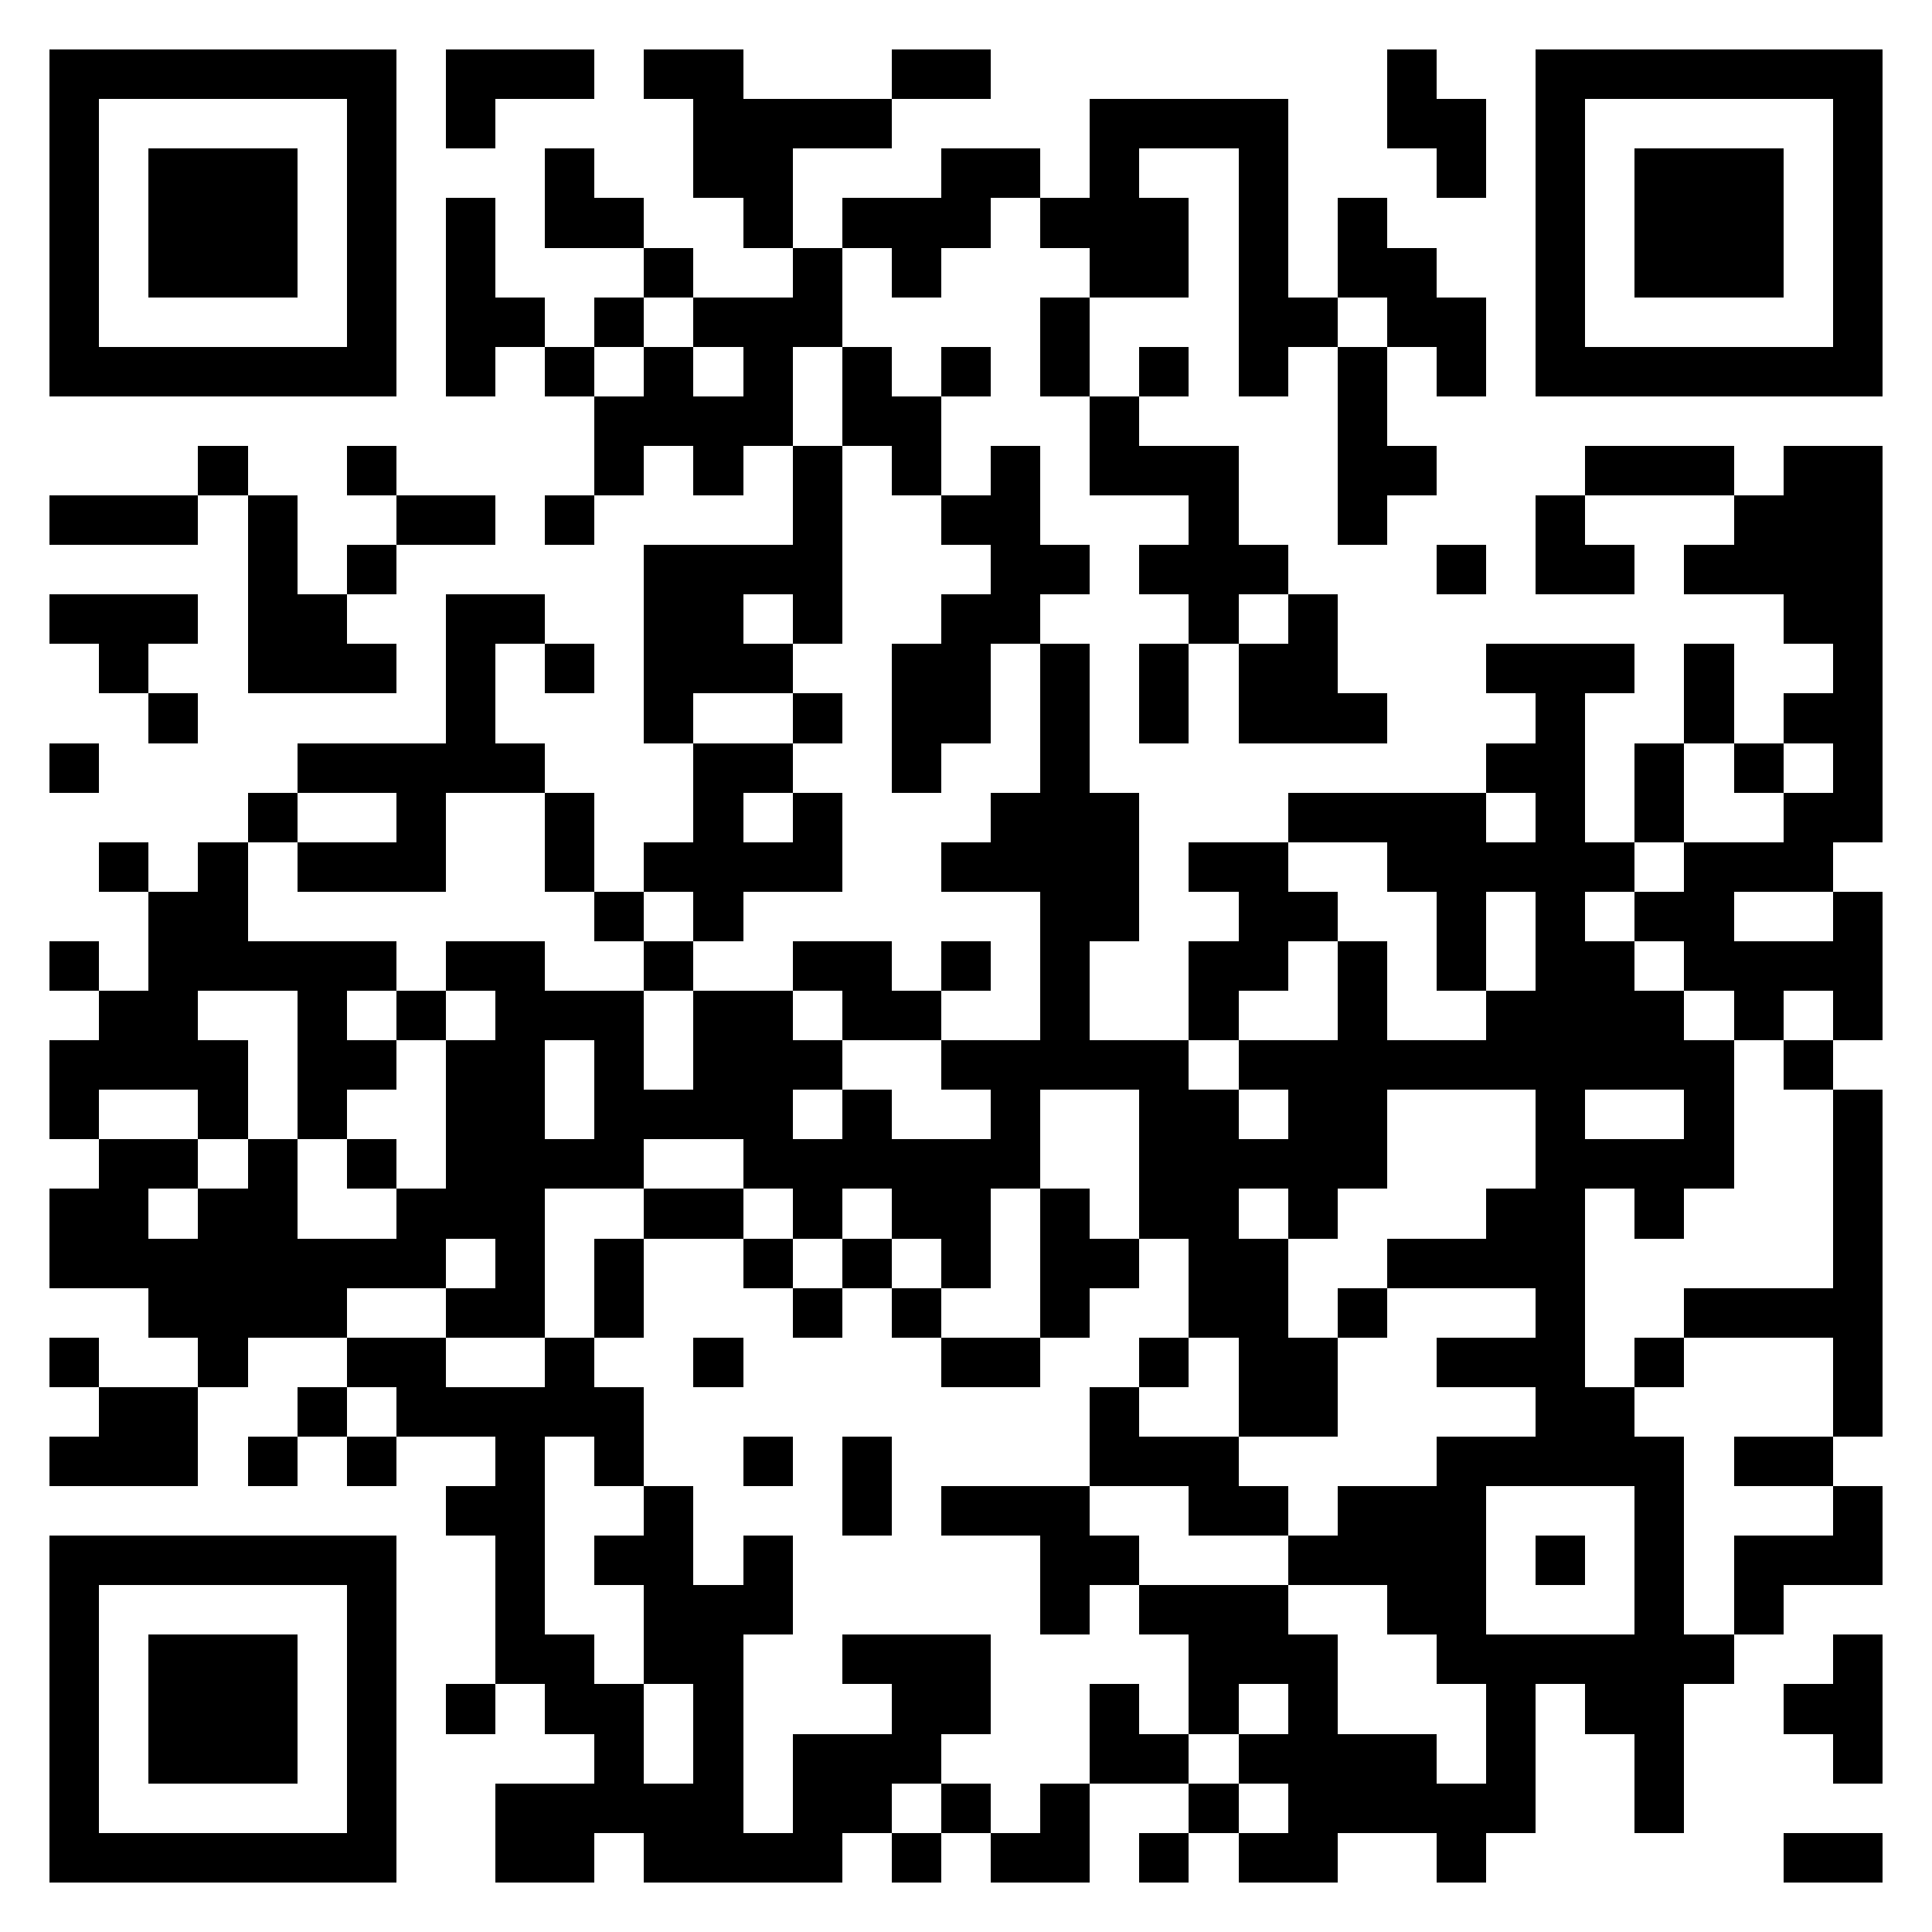
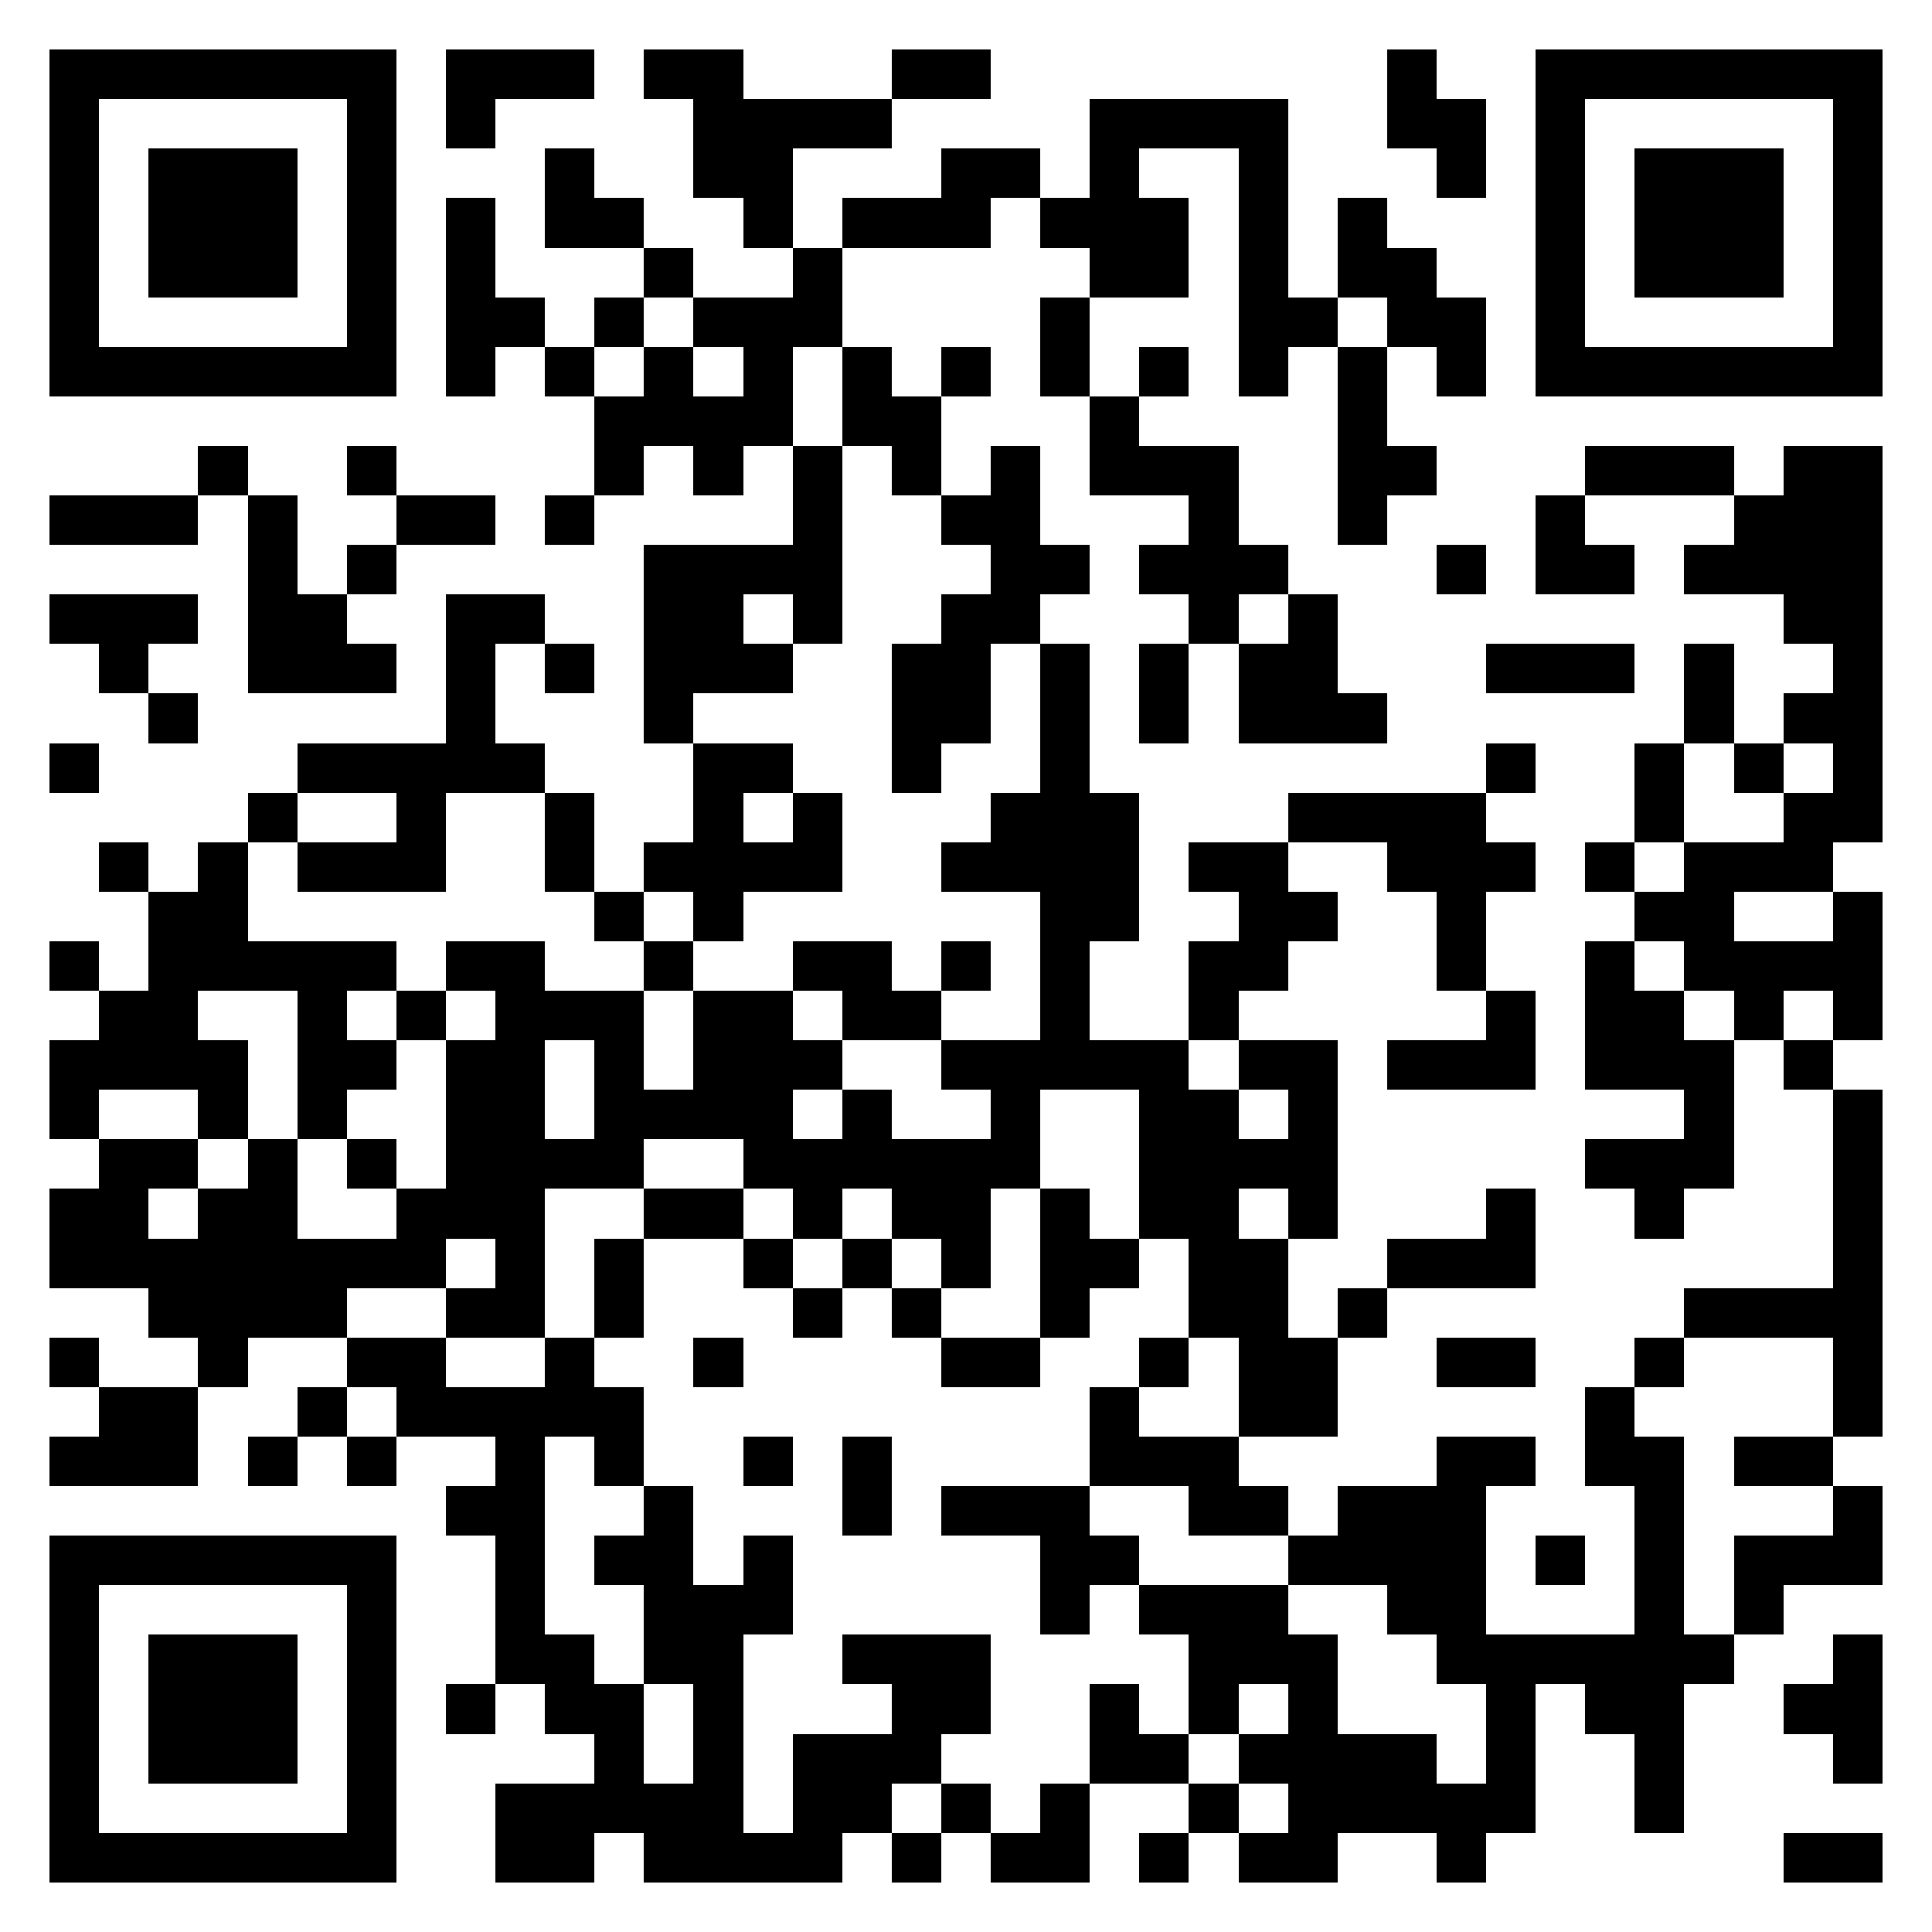
<svg xmlns="http://www.w3.org/2000/svg" version="1.1" shape-rendering="crispEdges" viewBox="0 0 39 39">
  <rect x="0" y="0" height="39" width="39" fill="#ffffff" />
  <rect x="1" y="1" height="1" width="7" fill="#000000" />
  <rect x="9" y="1" height="1" width="3" fill="#000000" />
  <rect x="13" y="1" height="1" width="2" fill="#000000" />
  <rect x="18" y="1" height="1" width="2" fill="#000000" />
  <rect x="28" y="1" height="2" width="1" fill="#000000" />
  <rect x="31" y="1" height="1" width="7" fill="#000000" />
  <rect x="1" y="2" height="6" width="1" fill="#000000" />
  <rect x="7" y="2" height="6" width="1" fill="#000000" />
  <rect x="9" y="2" height="1" width="1" fill="#000000" />
  <rect x="14" y="2" height="1" width="4" fill="#000000" />
  <rect x="22" y="2" height="1" width="4" fill="#000000" />
  <rect x="29" y="2" height="2" width="1" fill="#000000" />
  <rect x="31" y="2" height="6" width="1" fill="#000000" />
  <rect x="37" y="2" height="6" width="1" fill="#000000" />
  <rect x="3" y="3" height="3" width="3" fill="#000000" />
  <rect x="11" y="3" height="2" width="1" fill="#000000" />
  <rect x="14" y="3" height="1" width="2" fill="#000000" />
  <rect x="19" y="3" height="1" width="2" fill="#000000" />
  <rect x="22" y="3" height="3" width="1" fill="#000000" />
  <rect x="25" y="3" height="5" width="1" fill="#000000" />
  <rect x="33" y="3" height="3" width="3" fill="#000000" />
  <rect x="9" y="4" height="4" width="1" fill="#000000" />
  <rect x="12" y="4" height="1" width="1" fill="#000000" />
  <rect x="15" y="4" height="1" width="1" fill="#000000" />
  <rect x="17" y="4" height="1" width="3" fill="#000000" />
  <rect x="21" y="4" height="1" width="1" fill="#000000" />
  <rect x="23" y="4" height="2" width="1" fill="#000000" />
  <rect x="27" y="4" height="2" width="1" fill="#000000" />
  <rect x="13" y="5" height="1" width="1" fill="#000000" />
  <rect x="16" y="5" height="2" width="1" fill="#000000" />
-   <rect x="18" y="5" height="1" width="1" fill="#000000" />
  <rect x="28" y="5" height="2" width="1" fill="#000000" />
  <rect x="10" y="6" height="1" width="1" fill="#000000" />
  <rect x="12" y="6" height="1" width="1" fill="#000000" />
  <rect x="14" y="6" height="1" width="2" fill="#000000" />
  <rect x="21" y="6" height="2" width="1" fill="#000000" />
  <rect x="26" y="6" height="1" width="1" fill="#000000" />
  <rect x="29" y="6" height="2" width="1" fill="#000000" />
  <rect x="2" y="7" height="1" width="5" fill="#000000" />
  <rect x="11" y="7" height="1" width="1" fill="#000000" />
  <rect x="13" y="7" height="2" width="1" fill="#000000" />
  <rect x="15" y="7" height="2" width="1" fill="#000000" />
  <rect x="17" y="7" height="2" width="1" fill="#000000" />
  <rect x="19" y="7" height="1" width="1" fill="#000000" />
  <rect x="23" y="7" height="1" width="1" fill="#000000" />
  <rect x="27" y="7" height="4" width="1" fill="#000000" />
  <rect x="32" y="7" height="1" width="5" fill="#000000" />
  <rect x="12" y="8" height="2" width="1" fill="#000000" />
  <rect x="14" y="8" height="2" width="1" fill="#000000" />
  <rect x="18" y="8" height="2" width="1" fill="#000000" />
  <rect x="22" y="8" height="2" width="1" fill="#000000" />
  <rect x="4" y="9" height="1" width="1" fill="#000000" />
  <rect x="7" y="9" height="1" width="1" fill="#000000" />
  <rect x="16" y="9" height="4" width="1" fill="#000000" />
  <rect x="20" y="9" height="4" width="1" fill="#000000" />
  <rect x="23" y="9" height="1" width="2" fill="#000000" />
  <rect x="28" y="9" height="1" width="1" fill="#000000" />
  <rect x="32" y="9" height="1" width="3" fill="#000000" />
  <rect x="36" y="9" height="4" width="2" fill="#000000" />
  <rect x="1" y="10" height="1" width="3" fill="#000000" />
  <rect x="5" y="10" height="4" width="1" fill="#000000" />
  <rect x="8" y="10" height="1" width="2" fill="#000000" />
  <rect x="11" y="10" height="1" width="1" fill="#000000" />
  <rect x="19" y="10" height="1" width="1" fill="#000000" />
  <rect x="24" y="10" height="3" width="1" fill="#000000" />
  <rect x="31" y="10" height="2" width="1" fill="#000000" />
  <rect x="35" y="10" height="2" width="1" fill="#000000" />
  <rect x="7" y="11" height="1" width="1" fill="#000000" />
  <rect x="13" y="11" height="1" width="3" fill="#000000" />
  <rect x="21" y="11" height="1" width="1" fill="#000000" />
  <rect x="23" y="11" height="1" width="1" fill="#000000" />
  <rect x="25" y="11" height="1" width="1" fill="#000000" />
  <rect x="29" y="11" height="1" width="1" fill="#000000" />
  <rect x="32" y="11" height="1" width="1" fill="#000000" />
  <rect x="34" y="11" height="1" width="1" fill="#000000" />
  <rect x="1" y="12" height="1" width="3" fill="#000000" />
  <rect x="6" y="12" height="2" width="1" fill="#000000" />
  <rect x="9" y="12" height="1" width="2" fill="#000000" />
  <rect x="13" y="12" height="2" width="2" fill="#000000" />
  <rect x="19" y="12" height="3" width="1" fill="#000000" />
  <rect x="26" y="12" height="3" width="1" fill="#000000" />
  <rect x="2" y="13" height="1" width="1" fill="#000000" />
  <rect x="7" y="13" height="1" width="1" fill="#000000" />
  <rect x="9" y="13" height="3" width="1" fill="#000000" />
  <rect x="11" y="13" height="1" width="1" fill="#000000" />
  <rect x="15" y="13" height="1" width="1" fill="#000000" />
  <rect x="18" y="13" height="3" width="1" fill="#000000" />
  <rect x="21" y="13" height="9" width="1" fill="#000000" />
  <rect x="23" y="13" height="2" width="1" fill="#000000" />
  <rect x="25" y="13" height="2" width="1" fill="#000000" />
  <rect x="30" y="13" height="1" width="3" fill="#000000" />
  <rect x="34" y="13" height="2" width="1" fill="#000000" />
  <rect x="37" y="13" height="4" width="1" fill="#000000" />
  <rect x="3" y="14" height="1" width="1" fill="#000000" />
  <rect x="13" y="14" height="1" width="1" fill="#000000" />
-   <rect x="16" y="14" height="1" width="1" fill="#000000" />
  <rect x="27" y="14" height="1" width="1" fill="#000000" />
-   <rect x="31" y="14" height="16" width="1" fill="#000000" />
  <rect x="36" y="14" height="1" width="1" fill="#000000" />
  <rect x="1" y="15" height="1" width="1" fill="#000000" />
  <rect x="6" y="15" height="1" width="3" fill="#000000" />
  <rect x="10" y="15" height="1" width="1" fill="#000000" />
  <rect x="14" y="15" height="1" width="2" fill="#000000" />
  <rect x="30" y="15" height="1" width="1" fill="#000000" />
  <rect x="33" y="15" height="2" width="1" fill="#000000" />
  <rect x="35" y="15" height="1" width="1" fill="#000000" />
  <rect x="5" y="16" height="1" width="1" fill="#000000" />
  <rect x="8" y="16" height="2" width="1" fill="#000000" />
  <rect x="11" y="16" height="2" width="1" fill="#000000" />
  <rect x="14" y="16" height="3" width="1" fill="#000000" />
  <rect x="16" y="16" height="2" width="1" fill="#000000" />
  <rect x="20" y="16" height="2" width="1" fill="#000000" />
  <rect x="22" y="16" height="3" width="1" fill="#000000" />
  <rect x="26" y="16" height="1" width="4" fill="#000000" />
  <rect x="36" y="16" height="2" width="1" fill="#000000" />
  <rect x="2" y="17" height="1" width="1" fill="#000000" />
  <rect x="4" y="17" height="3" width="1" fill="#000000" />
  <rect x="6" y="17" height="1" width="2" fill="#000000" />
  <rect x="13" y="17" height="1" width="1" fill="#000000" />
  <rect x="15" y="17" height="1" width="1" fill="#000000" />
  <rect x="19" y="17" height="1" width="1" fill="#000000" />
  <rect x="24" y="17" height="1" width="2" fill="#000000" />
  <rect x="28" y="17" height="1" width="3" fill="#000000" />
  <rect x="32" y="17" height="1" width="1" fill="#000000" />
  <rect x="34" y="17" height="1" width="2" fill="#000000" />
  <rect x="3" y="18" height="4" width="1" fill="#000000" />
  <rect x="12" y="18" height="1" width="1" fill="#000000" />
  <rect x="25" y="18" height="1" width="2" fill="#000000" />
  <rect x="29" y="18" height="2" width="1" fill="#000000" />
  <rect x="33" y="18" height="1" width="2" fill="#000000" />
  <rect x="37" y="18" height="3" width="1" fill="#000000" />
  <rect x="1" y="19" height="1" width="1" fill="#000000" />
  <rect x="5" y="19" height="1" width="3" fill="#000000" />
  <rect x="9" y="19" height="1" width="2" fill="#000000" />
  <rect x="13" y="19" height="1" width="1" fill="#000000" />
  <rect x="16" y="19" height="1" width="2" fill="#000000" />
  <rect x="19" y="19" height="1" width="1" fill="#000000" />
  <rect x="24" y="19" height="1" width="2" fill="#000000" />
-   <rect x="27" y="19" height="5" width="1" fill="#000000" />
  <rect x="32" y="19" height="3" width="1" fill="#000000" />
  <rect x="34" y="19" height="1" width="3" fill="#000000" />
  <rect x="2" y="20" height="2" width="1" fill="#000000" />
  <rect x="6" y="20" height="3" width="1" fill="#000000" />
  <rect x="8" y="20" height="1" width="1" fill="#000000" />
  <rect x="10" y="20" height="1" width="3" fill="#000000" />
  <rect x="14" y="20" height="3" width="2" fill="#000000" />
  <rect x="17" y="20" height="1" width="2" fill="#000000" />
  <rect x="24" y="20" height="1" width="1" fill="#000000" />
  <rect x="30" y="20" height="2" width="1" fill="#000000" />
  <rect x="33" y="20" height="2" width="1" fill="#000000" />
  <rect x="35" y="20" height="1" width="1" fill="#000000" />
  <rect x="1" y="21" height="2" width="1" fill="#000000" />
  <rect x="4" y="21" height="2" width="1" fill="#000000" />
  <rect x="7" y="21" height="1" width="1" fill="#000000" />
  <rect x="9" y="21" height="4" width="2" fill="#000000" />
  <rect x="12" y="21" height="3" width="1" fill="#000000" />
  <rect x="16" y="21" height="1" width="1" fill="#000000" />
  <rect x="19" y="21" height="1" width="2" fill="#000000" />
  <rect x="22" y="21" height="1" width="2" fill="#000000" />
  <rect x="25" y="21" height="1" width="2" fill="#000000" />
  <rect x="28" y="21" height="1" width="2" fill="#000000" />
  <rect x="34" y="21" height="3" width="1" fill="#000000" />
  <rect x="36" y="21" height="1" width="1" fill="#000000" />
  <rect x="13" y="22" height="1" width="1" fill="#000000" />
  <rect x="17" y="22" height="2" width="1" fill="#000000" />
  <rect x="20" y="22" height="2" width="1" fill="#000000" />
  <rect x="23" y="22" height="3" width="2" fill="#000000" />
  <rect x="26" y="22" height="3" width="1" fill="#000000" />
  <rect x="37" y="22" height="7" width="1" fill="#000000" />
  <rect x="2" y="23" height="1" width="2" fill="#000000" />
  <rect x="5" y="23" height="4" width="1" fill="#000000" />
  <rect x="7" y="23" height="1" width="1" fill="#000000" />
  <rect x="11" y="23" height="1" width="1" fill="#000000" />
  <rect x="15" y="23" height="1" width="2" fill="#000000" />
  <rect x="18" y="23" height="2" width="2" fill="#000000" />
  <rect x="25" y="23" height="1" width="1" fill="#000000" />
  <rect x="32" y="23" height="1" width="2" fill="#000000" />
  <rect x="1" y="24" height="2" width="2" fill="#000000" />
  <rect x="4" y="24" height="4" width="1" fill="#000000" />
  <rect x="8" y="24" height="2" width="1" fill="#000000" />
  <rect x="13" y="24" height="1" width="2" fill="#000000" />
  <rect x="16" y="24" height="1" width="1" fill="#000000" />
  <rect x="21" y="24" height="3" width="1" fill="#000000" />
  <rect x="30" y="24" height="2" width="1" fill="#000000" />
  <rect x="33" y="24" height="1" width="1" fill="#000000" />
  <rect x="3" y="25" height="2" width="1" fill="#000000" />
  <rect x="6" y="25" height="1" width="2" fill="#000000" />
  <rect x="10" y="25" height="2" width="1" fill="#000000" />
  <rect x="12" y="25" height="2" width="1" fill="#000000" />
  <rect x="15" y="25" height="1" width="1" fill="#000000" />
  <rect x="17" y="25" height="1" width="1" fill="#000000" />
  <rect x="19" y="25" height="1" width="1" fill="#000000" />
  <rect x="22" y="25" height="1" width="1" fill="#000000" />
  <rect x="24" y="25" height="2" width="2" fill="#000000" />
  <rect x="28" y="25" height="1" width="2" fill="#000000" />
  <rect x="6" y="26" height="1" width="1" fill="#000000" />
  <rect x="9" y="26" height="1" width="1" fill="#000000" />
  <rect x="16" y="26" height="1" width="1" fill="#000000" />
  <rect x="18" y="26" height="1" width="1" fill="#000000" />
  <rect x="27" y="26" height="1" width="1" fill="#000000" />
  <rect x="34" y="26" height="1" width="3" fill="#000000" />
  <rect x="1" y="27" height="1" width="1" fill="#000000" />
  <rect x="7" y="27" height="1" width="2" fill="#000000" />
  <rect x="11" y="27" height="2" width="1" fill="#000000" />
  <rect x="14" y="27" height="1" width="1" fill="#000000" />
  <rect x="19" y="27" height="1" width="2" fill="#000000" />
  <rect x="23" y="27" height="1" width="1" fill="#000000" />
  <rect x="25" y="27" height="2" width="2" fill="#000000" />
  <rect x="29" y="27" height="1" width="2" fill="#000000" />
  <rect x="33" y="27" height="1" width="1" fill="#000000" />
  <rect x="2" y="28" height="2" width="2" fill="#000000" />
  <rect x="6" y="28" height="1" width="1" fill="#000000" />
  <rect x="8" y="28" height="1" width="3" fill="#000000" />
  <rect x="12" y="28" height="2" width="1" fill="#000000" />
  <rect x="22" y="28" height="2" width="1" fill="#000000" />
  <rect x="32" y="28" height="2" width="1" fill="#000000" />
  <rect x="1" y="29" height="1" width="1" fill="#000000" />
  <rect x="5" y="29" height="1" width="1" fill="#000000" />
  <rect x="7" y="29" height="1" width="1" fill="#000000" />
  <rect x="10" y="29" height="5" width="1" fill="#000000" />
  <rect x="15" y="29" height="1" width="1" fill="#000000" />
  <rect x="17" y="29" height="2" width="1" fill="#000000" />
  <rect x="23" y="29" height="1" width="2" fill="#000000" />
  <rect x="29" y="29" height="1" width="2" fill="#000000" />
  <rect x="33" y="29" height="8" width="1" fill="#000000" />
  <rect x="35" y="29" height="1" width="2" fill="#000000" />
  <rect x="9" y="30" height="1" width="1" fill="#000000" />
  <rect x="13" y="30" height="4" width="1" fill="#000000" />
  <rect x="19" y="30" height="1" width="3" fill="#000000" />
  <rect x="24" y="30" height="1" width="2" fill="#000000" />
  <rect x="27" y="30" height="2" width="3" fill="#000000" />
  <rect x="37" y="30" height="2" width="1" fill="#000000" />
  <rect x="1" y="31" height="1" width="7" fill="#000000" />
  <rect x="12" y="31" height="1" width="1" fill="#000000" />
  <rect x="15" y="31" height="2" width="1" fill="#000000" />
  <rect x="21" y="31" height="1" width="2" fill="#000000" />
  <rect x="26" y="31" height="1" width="1" fill="#000000" />
  <rect x="31" y="31" height="1" width="1" fill="#000000" />
  <rect x="35" y="31" height="1" width="2" fill="#000000" />
  <rect x="1" y="32" height="6" width="1" fill="#000000" />
  <rect x="7" y="32" height="6" width="1" fill="#000000" />
  <rect x="14" y="32" height="6" width="1" fill="#000000" />
  <rect x="21" y="32" height="1" width="1" fill="#000000" />
  <rect x="23" y="32" height="1" width="3" fill="#000000" />
  <rect x="28" y="32" height="1" width="2" fill="#000000" />
  <rect x="35" y="32" height="1" width="1" fill="#000000" />
  <rect x="3" y="33" height="3" width="3" fill="#000000" />
  <rect x="11" y="33" height="2" width="1" fill="#000000" />
  <rect x="17" y="33" height="1" width="3" fill="#000000" />
  <rect x="24" y="33" height="1" width="3" fill="#000000" />
  <rect x="29" y="33" height="1" width="4" fill="#000000" />
  <rect x="34" y="33" height="1" width="1" fill="#000000" />
  <rect x="37" y="33" height="3" width="1" fill="#000000" />
  <rect x="9" y="34" height="1" width="1" fill="#000000" />
  <rect x="12" y="34" height="3" width="1" fill="#000000" />
  <rect x="18" y="34" height="1" width="2" fill="#000000" />
  <rect x="22" y="34" height="2" width="1" fill="#000000" />
  <rect x="24" y="34" height="1" width="1" fill="#000000" />
  <rect x="26" y="34" height="4" width="1" fill="#000000" />
  <rect x="30" y="34" height="3" width="1" fill="#000000" />
  <rect x="32" y="34" height="1" width="1" fill="#000000" />
  <rect x="36" y="34" height="1" width="1" fill="#000000" />
  <rect x="16" y="35" height="1" width="3" fill="#000000" />
  <rect x="23" y="35" height="1" width="1" fill="#000000" />
  <rect x="25" y="35" height="1" width="1" fill="#000000" />
  <rect x="27" y="35" height="2" width="2" fill="#000000" />
  <rect x="10" y="36" height="2" width="2" fill="#000000" />
  <rect x="13" y="36" height="2" width="1" fill="#000000" />
  <rect x="16" y="36" height="1" width="2" fill="#000000" />
  <rect x="19" y="36" height="1" width="1" fill="#000000" />
  <rect x="21" y="36" height="2" width="1" fill="#000000" />
  <rect x="24" y="36" height="1" width="1" fill="#000000" />
  <rect x="29" y="36" height="2" width="1" fill="#000000" />
  <rect x="2" y="37" height="1" width="5" fill="#000000" />
  <rect x="15" y="37" height="1" width="2" fill="#000000" />
  <rect x="18" y="37" height="1" width="1" fill="#000000" />
  <rect x="20" y="37" height="1" width="1" fill="#000000" />
  <rect x="23" y="37" height="1" width="1" fill="#000000" />
  <rect x="25" y="37" height="1" width="1" fill="#000000" />
  <rect x="36" y="37" height="1" width="2" fill="#000000" />
</svg>